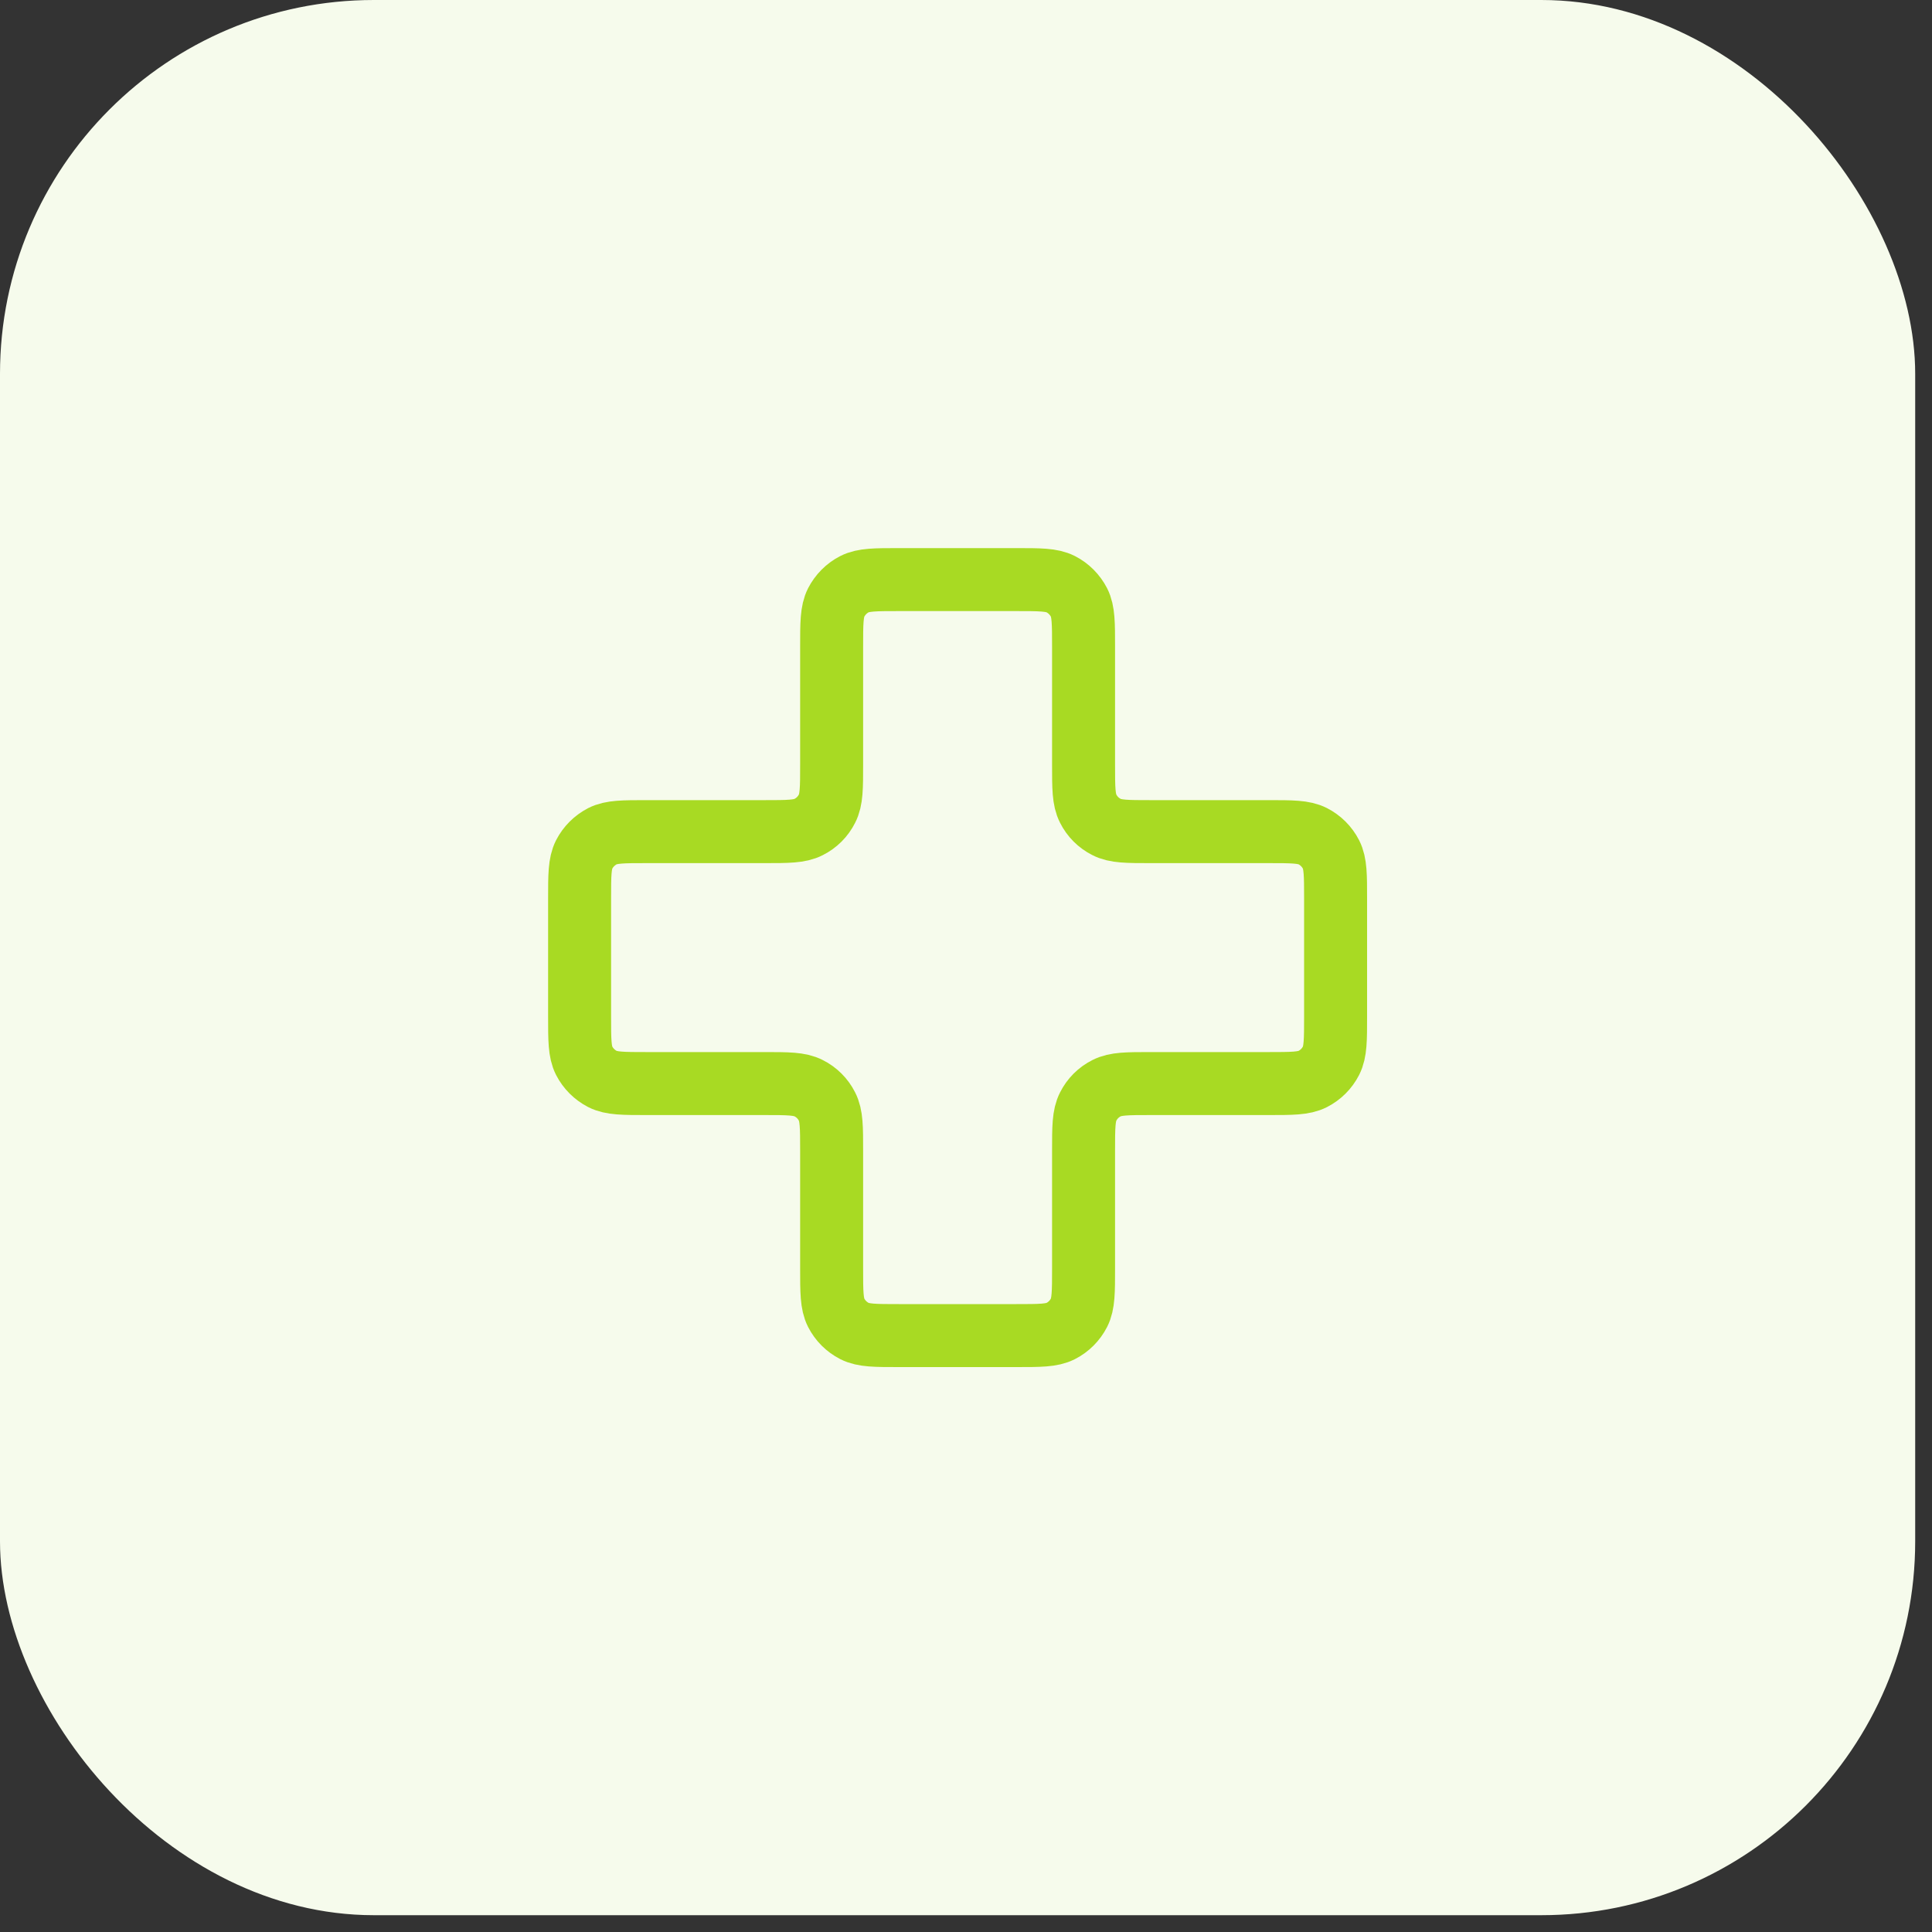
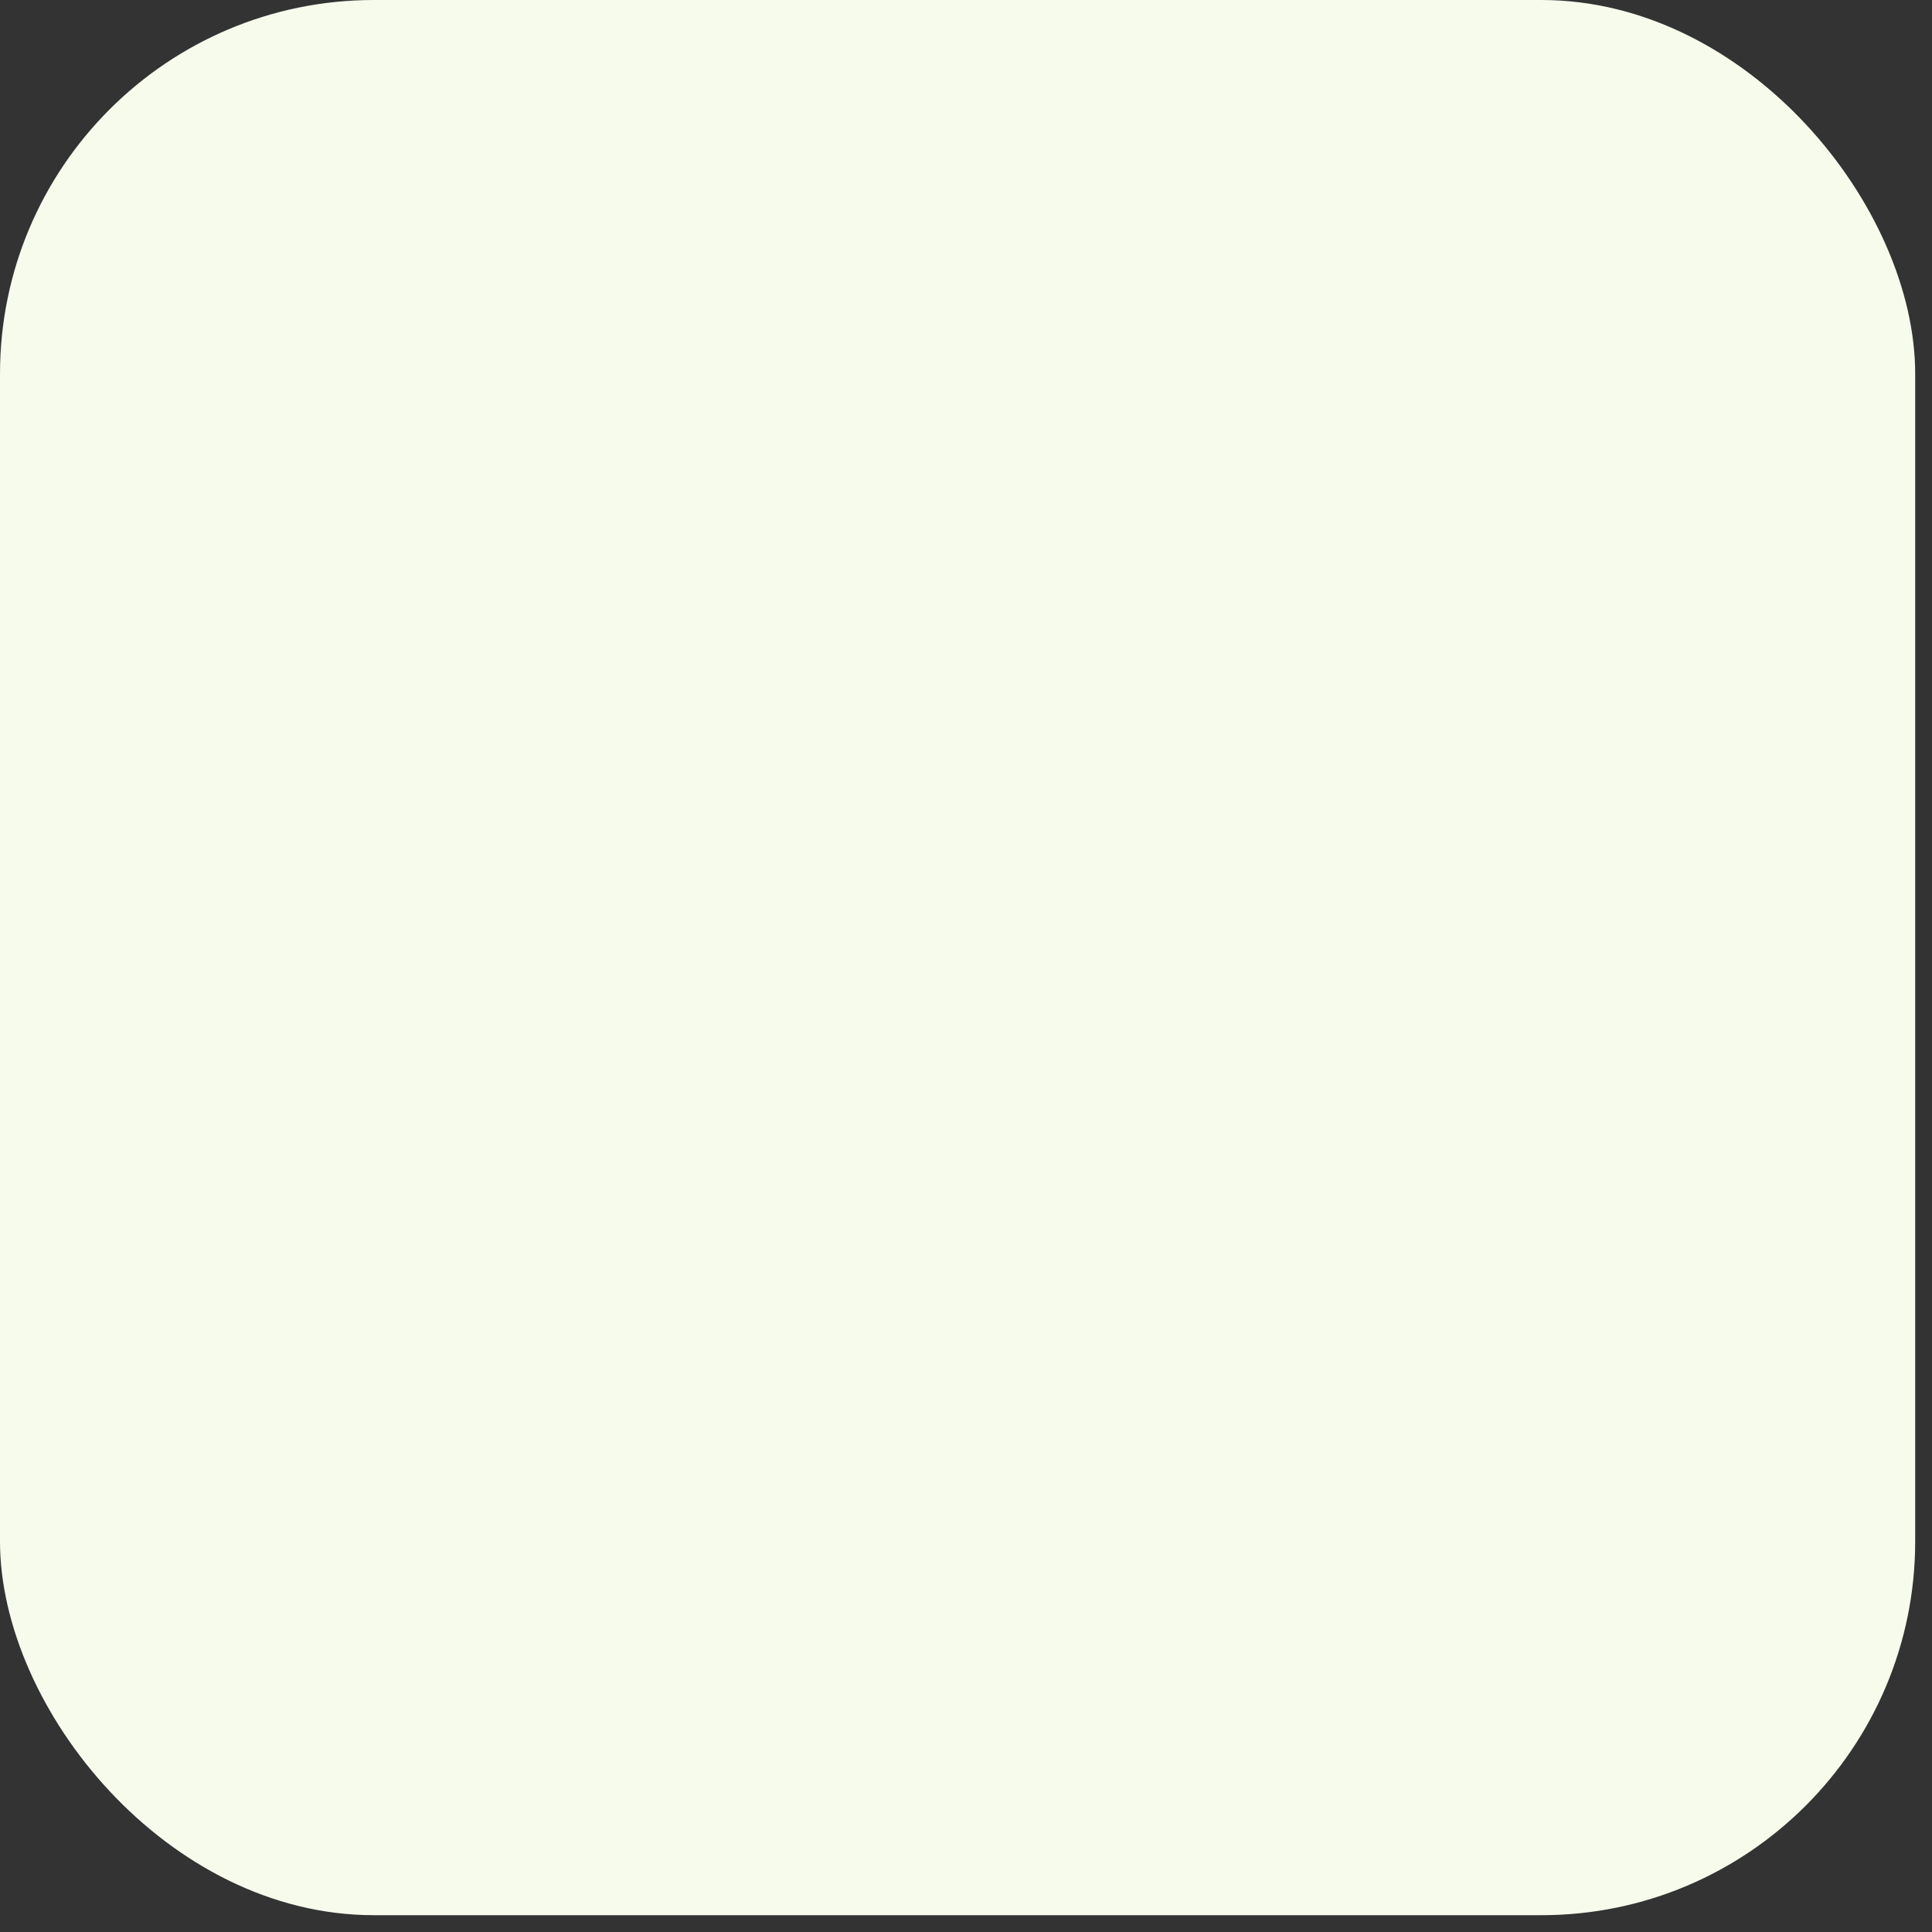
<svg xmlns="http://www.w3.org/2000/svg" width="20" height="20" viewBox="0 0 20 20" fill="none">
  <rect x="0" y="0" width="20" height="20" fill="#333333" stroke="none" />
  <rect width="19.826" height="19.826" rx="3.87" fill="#F6FBEC" />
-   <path d="M11.217 6.696C11.217 6.452 11.217 6.33 11.17 6.237C11.128 6.156 11.062 6.089 10.98 6.047C10.887 6 10.765 6 10.522 6H9.304C9.061 6 8.939 6 8.846 6.047C8.764 6.089 8.698 6.156 8.656 6.237C8.609 6.33 8.609 6.452 8.609 6.696V7.913C8.609 8.157 8.609 8.278 8.561 8.371C8.52 8.453 8.453 8.52 8.371 8.561C8.278 8.609 8.157 8.609 7.913 8.609H6.696C6.452 8.609 6.33 8.609 6.237 8.656C6.156 8.698 6.089 8.764 6.047 8.846C6 8.939 6 9.061 6 9.304V10.522C6 10.765 6 10.887 6.047 10.98C6.089 11.062 6.156 11.128 6.237 11.17C6.33 11.217 6.452 11.217 6.696 11.217H7.913C8.157 11.217 8.278 11.217 8.371 11.265C8.453 11.306 8.52 11.373 8.561 11.455C8.609 11.548 8.609 11.669 8.609 11.913V13.13C8.609 13.374 8.609 13.496 8.656 13.589C8.698 13.671 8.764 13.737 8.846 13.779C8.939 13.826 9.061 13.826 9.304 13.826H10.522C10.765 13.826 10.887 13.826 10.98 13.779C11.062 13.737 11.128 13.671 11.17 13.589C11.217 13.496 11.217 13.374 11.217 13.13V11.913C11.217 11.669 11.217 11.548 11.265 11.455C11.306 11.373 11.373 11.306 11.455 11.265C11.548 11.217 11.669 11.217 11.913 11.217H13.13C13.374 11.217 13.496 11.217 13.589 11.17C13.671 11.128 13.737 11.062 13.779 10.98C13.826 10.887 13.826 10.765 13.826 10.522V9.304C13.826 9.061 13.826 8.939 13.779 8.846C13.737 8.764 13.671 8.698 13.589 8.656C13.496 8.609 13.374 8.609 13.13 8.609H11.913C11.669 8.609 11.548 8.609 11.455 8.561C11.373 8.52 11.306 8.453 11.265 8.371C11.217 8.278 11.217 8.157 11.217 7.913V6.696Z" stroke="#A8DA23" stroke-width="0.652" stroke-linecap="round" stroke-linejoin="round" />
</svg>